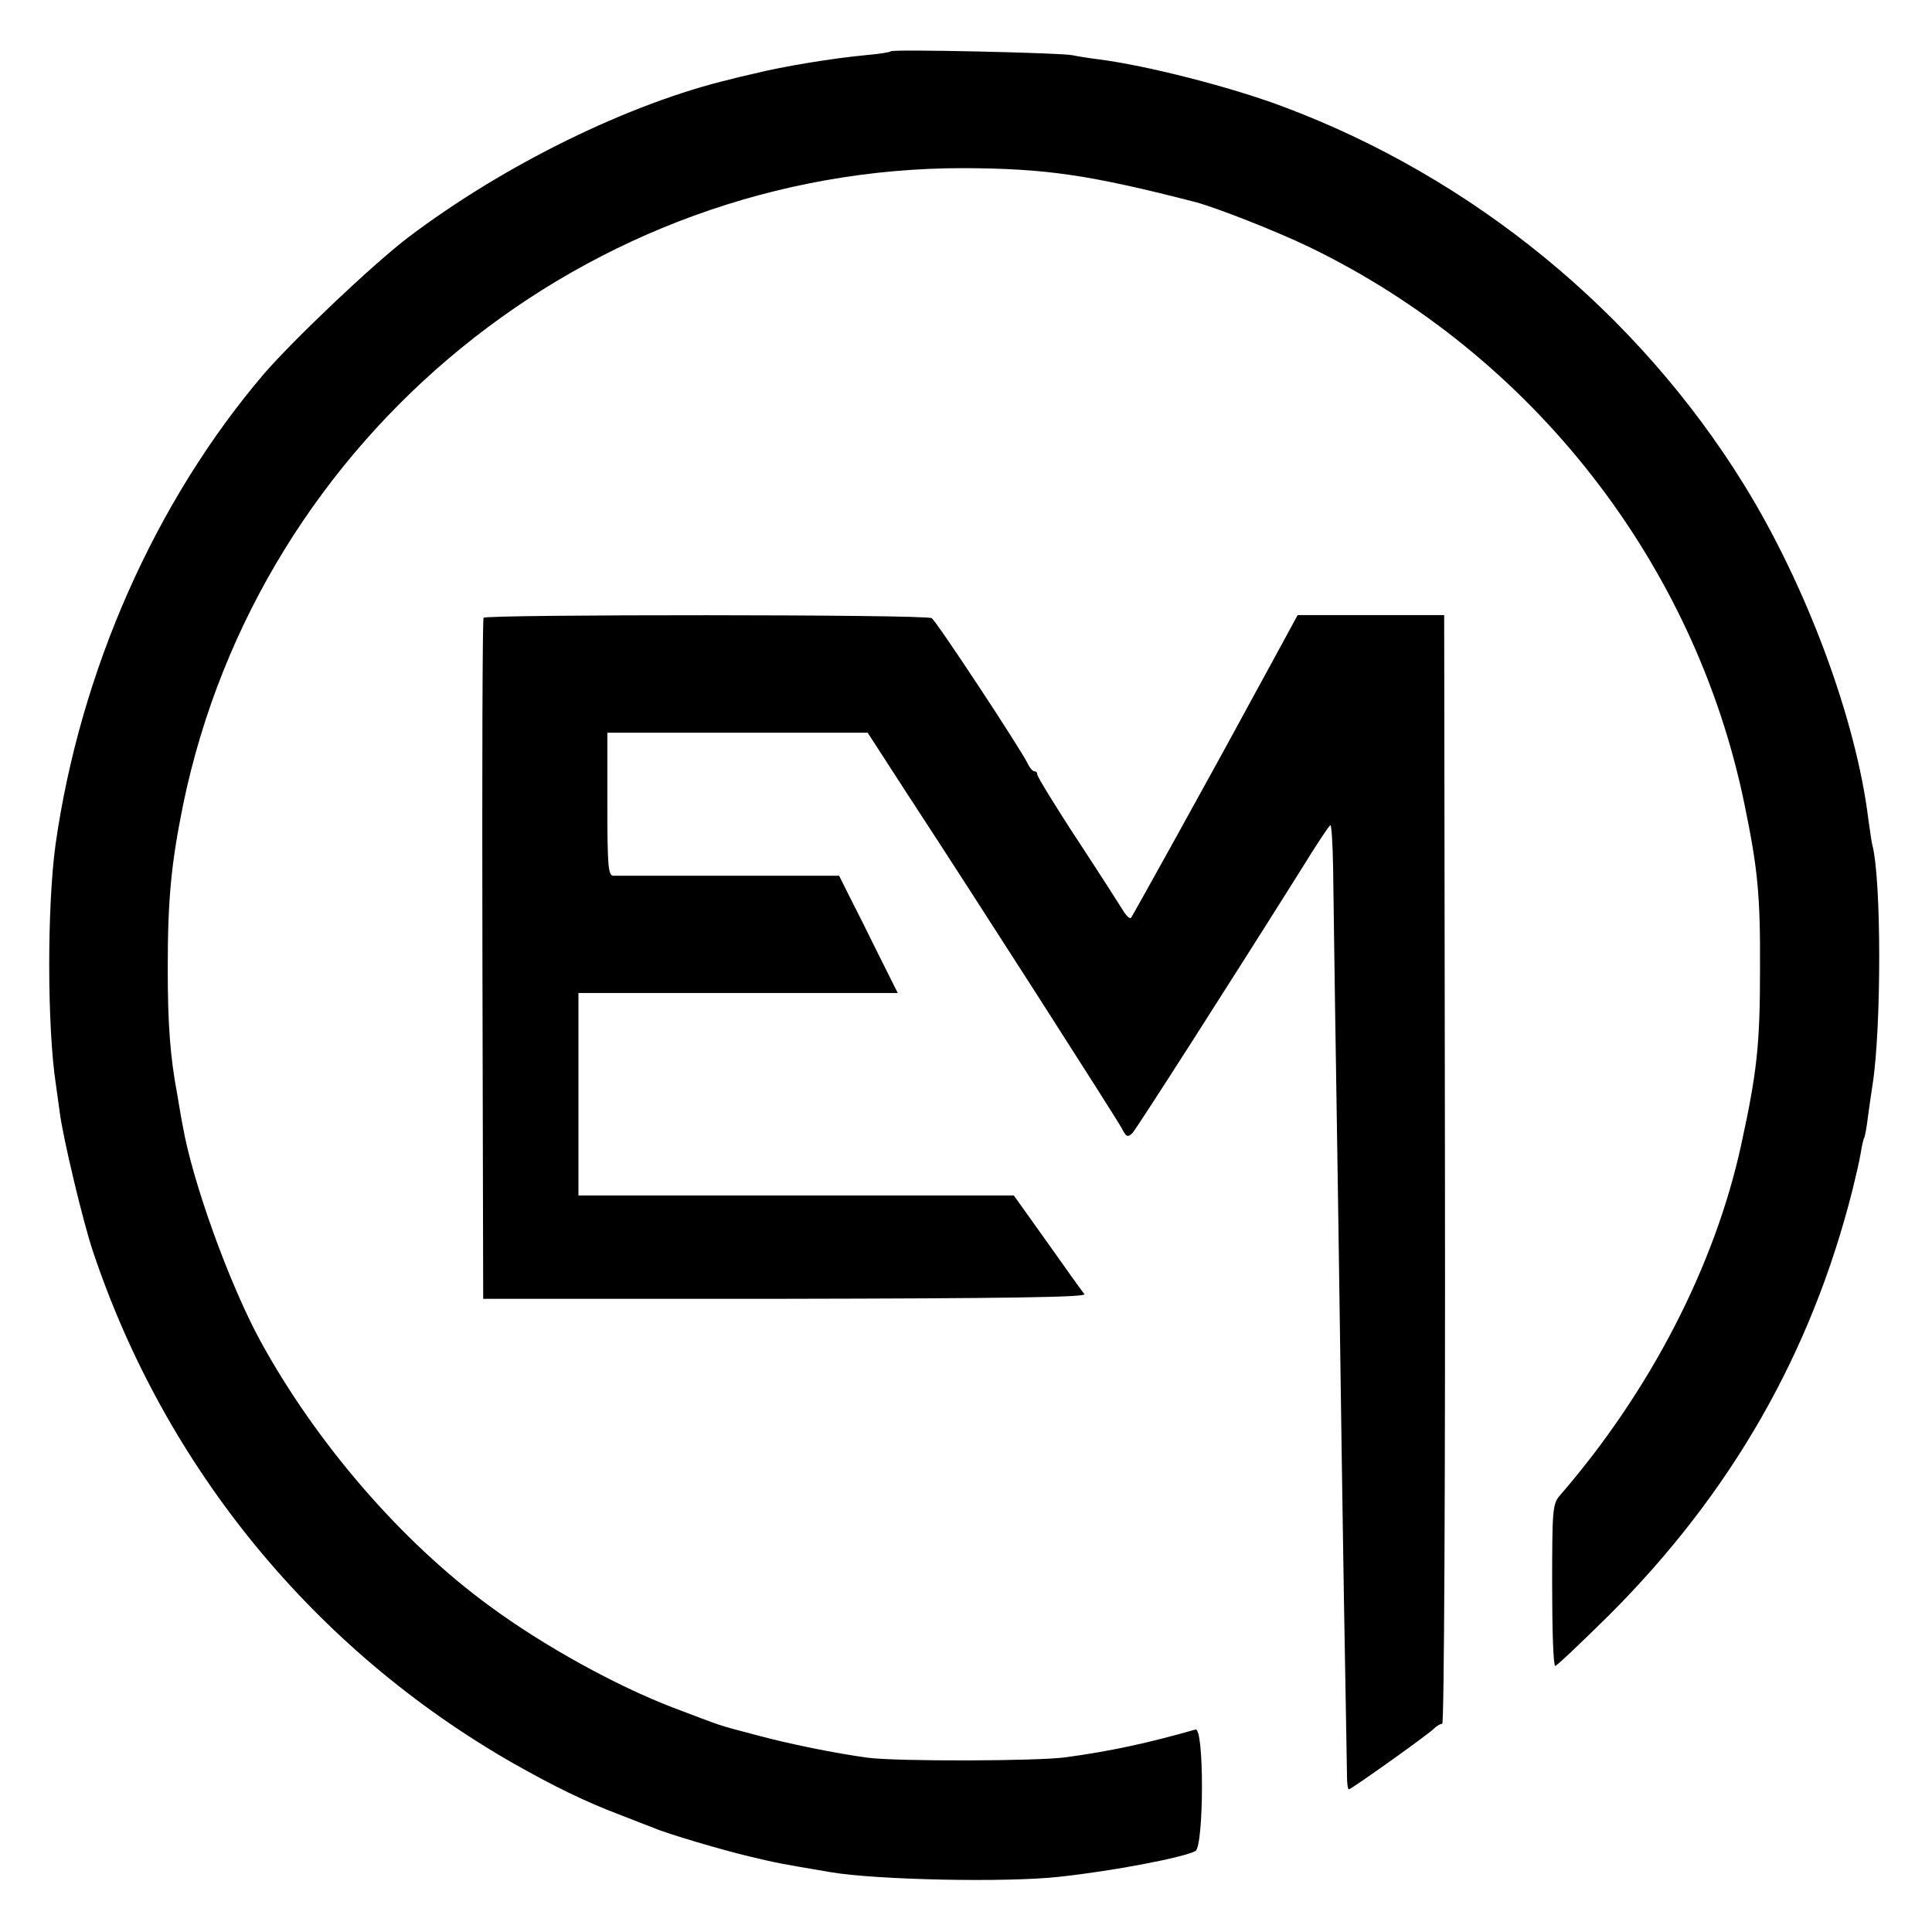
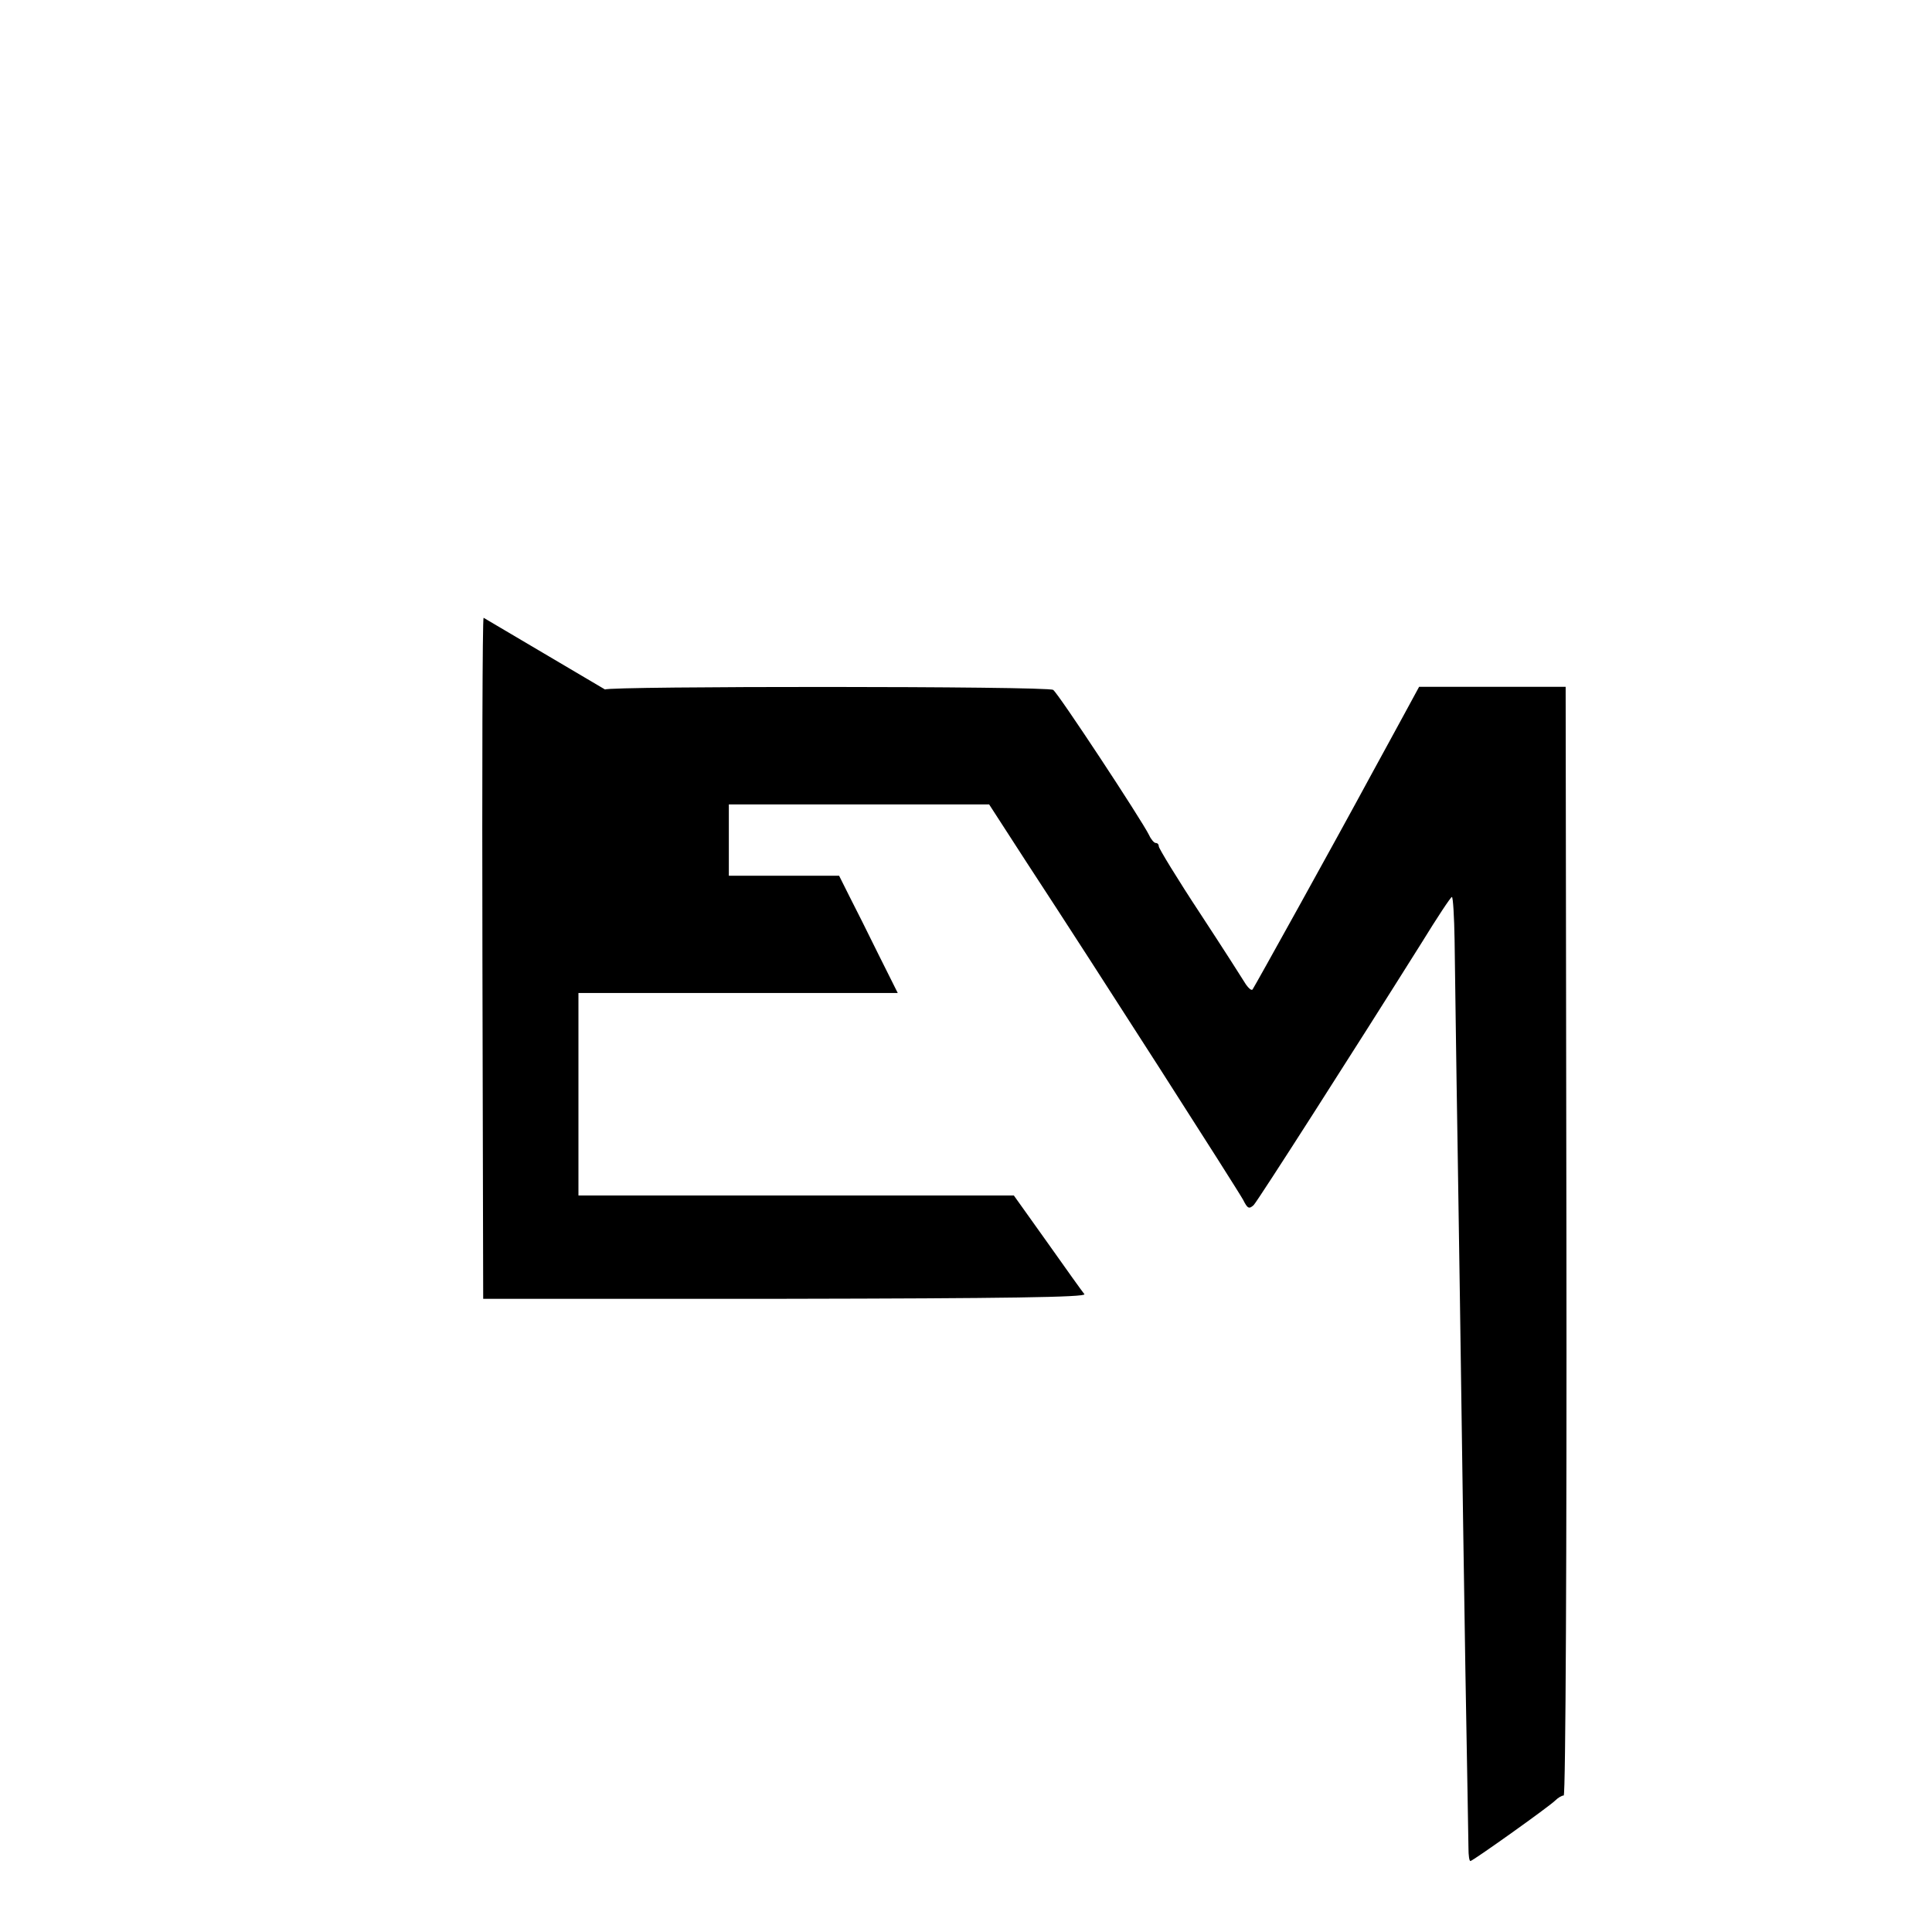
<svg xmlns="http://www.w3.org/2000/svg" version="1.0" width="501pt" height="501pt" viewBox="0 0 501 501" preserveAspectRatio="xMidYMid meet">
  <g transform="translate(0,501) scale(0.1,-0.1)" fill="#000000" stroke="none">
-     <path d="M2310 4877 c-3 -3 -32 -7 -65 -10 -85 -8 -214 -29 -290 -48 -22 -5 -48 -11 -58 -14 -264 -62 -591 -223 -839 -411 -93 -71 -297 -265 -374 -354 -282 -331 -476 -770 -540 -1220 -22 -161 -22 -472 1 -623 2 -12 6 -44 10 -72 8 -64 60 -283 86 -360 188 -562 575 -1033 1089 -1327 108 -61 185 -99 280 -135 36 -14 74 -29 85 -33 34 -15 180 -58 248 -74 76 -18 76 -18 212 -41 118 -20 453 -27 590 -12 141 15 323 50 355 67 22 13 23 322 0 315 -123 -35 -219 -56 -337 -72 -72 -10 -439 -11 -513 -1 -82 11 -206 36 -290 59 -103 27 -80 20 -215 71 -146 56 -334 159 -475 263 -229 167 -450 423 -595 688 -81 149 -176 413 -201 557 -3 14 -9 50 -14 80 -19 101 -25 184 -25 330 0 179 9 271 40 424 198 956 1051 1651 2025 1650 212 -1 324 -17 600 -88 56 -15 211 -76 296 -117 578 -280 1000 -820 1128 -1446 34 -165 41 -233 40 -428 0 -194 -8 -266 -48 -450 -68 -316 -237 -643 -471 -913 -19 -22 -20 -38 -20 -233 0 -115 3 -209 8 -209 4 0 67 60 140 132 317 317 524 679 631 1103 8 33 18 75 21 94 3 19 7 37 9 40 2 3 7 29 10 56 4 28 9 65 12 83 23 148 23 534 -1 622 -2 8 -6 38 -10 65 -32 261 -161 607 -323 869 -276 446 -703 796 -1196 980 -136 51 -352 106 -476 122 -25 3 -56 8 -70 11 -30 6 -464 16 -470 10z" />
-     <path d="M1254 3408 c-3 -4 -4 -403 -3 -887 l2 -879 784 0 c569 1 781 4 775 12 -5 6 -48 66 -96 134 l-87 122 -565 0 -564 0 0 263 0 262 414 0 414 0 -50 100 c-27 55 -61 123 -76 152 l-26 52 -286 0 c-157 0 -292 0 -300 0 -13 1 -15 28 -15 186 l0 185 337 0 338 0 97 -150 c186 -284 548 -850 562 -876 11 -22 15 -24 27 -13 12 13 257 396 436 681 40 65 75 118 78 118 3 0 6 -51 7 -112 1 -62 4 -309 8 -548 4 -239 8 -543 10 -675 2 -132 6 -433 10 -670 4 -236 8 -445 8 -462 0 -18 2 -33 5 -33 6 0 204 141 220 157 7 7 17 13 22 13 5 0 8 643 7 1438 l-2 1437 -190 0 -190 0 -38 -70 c-21 -39 -59 -108 -84 -154 -100 -185 -306 -556 -310 -561 -3 -3 -10 3 -17 13 -6 10 -59 93 -118 183 -60 91 -108 170 -108 175 0 5 -3 9 -8 9 -4 0 -12 9 -17 20 -19 39 -237 370 -249 377 -14 10 -1156 10 -1162 1z" />
+     <path d="M1254 3408 c-3 -4 -4 -403 -3 -887 l2 -879 784 0 c569 1 781 4 775 12 -5 6 -48 66 -96 134 l-87 122 -565 0 -564 0 0 263 0 262 414 0 414 0 -50 100 c-27 55 -61 123 -76 152 l-26 52 -286 0 l0 185 337 0 338 0 97 -150 c186 -284 548 -850 562 -876 11 -22 15 -24 27 -13 12 13 257 396 436 681 40 65 75 118 78 118 3 0 6 -51 7 -112 1 -62 4 -309 8 -548 4 -239 8 -543 10 -675 2 -132 6 -433 10 -670 4 -236 8 -445 8 -462 0 -18 2 -33 5 -33 6 0 204 141 220 157 7 7 17 13 22 13 5 0 8 643 7 1438 l-2 1437 -190 0 -190 0 -38 -70 c-21 -39 -59 -108 -84 -154 -100 -185 -306 -556 -310 -561 -3 -3 -10 3 -17 13 -6 10 -59 93 -118 183 -60 91 -108 170 -108 175 0 5 -3 9 -8 9 -4 0 -12 9 -17 20 -19 39 -237 370 -249 377 -14 10 -1156 10 -1162 1z" />
  </g>
</svg>